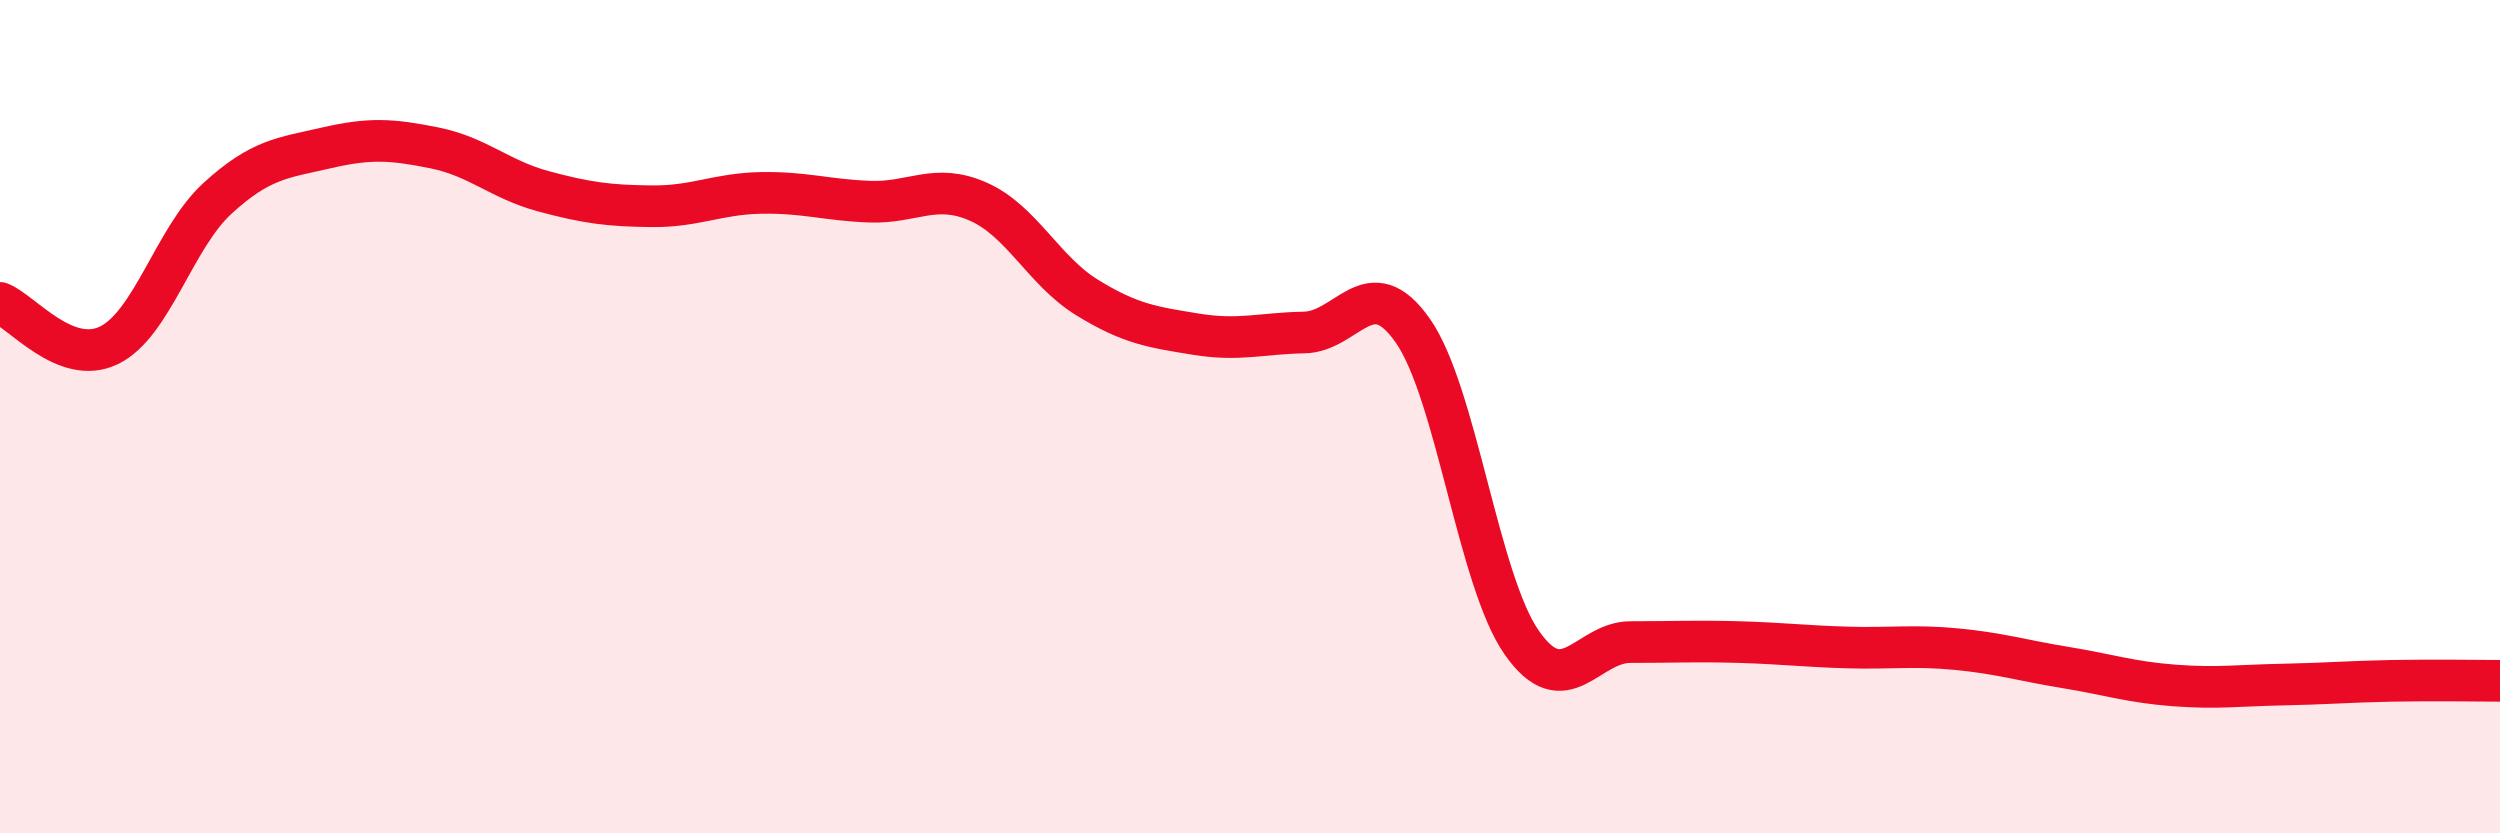
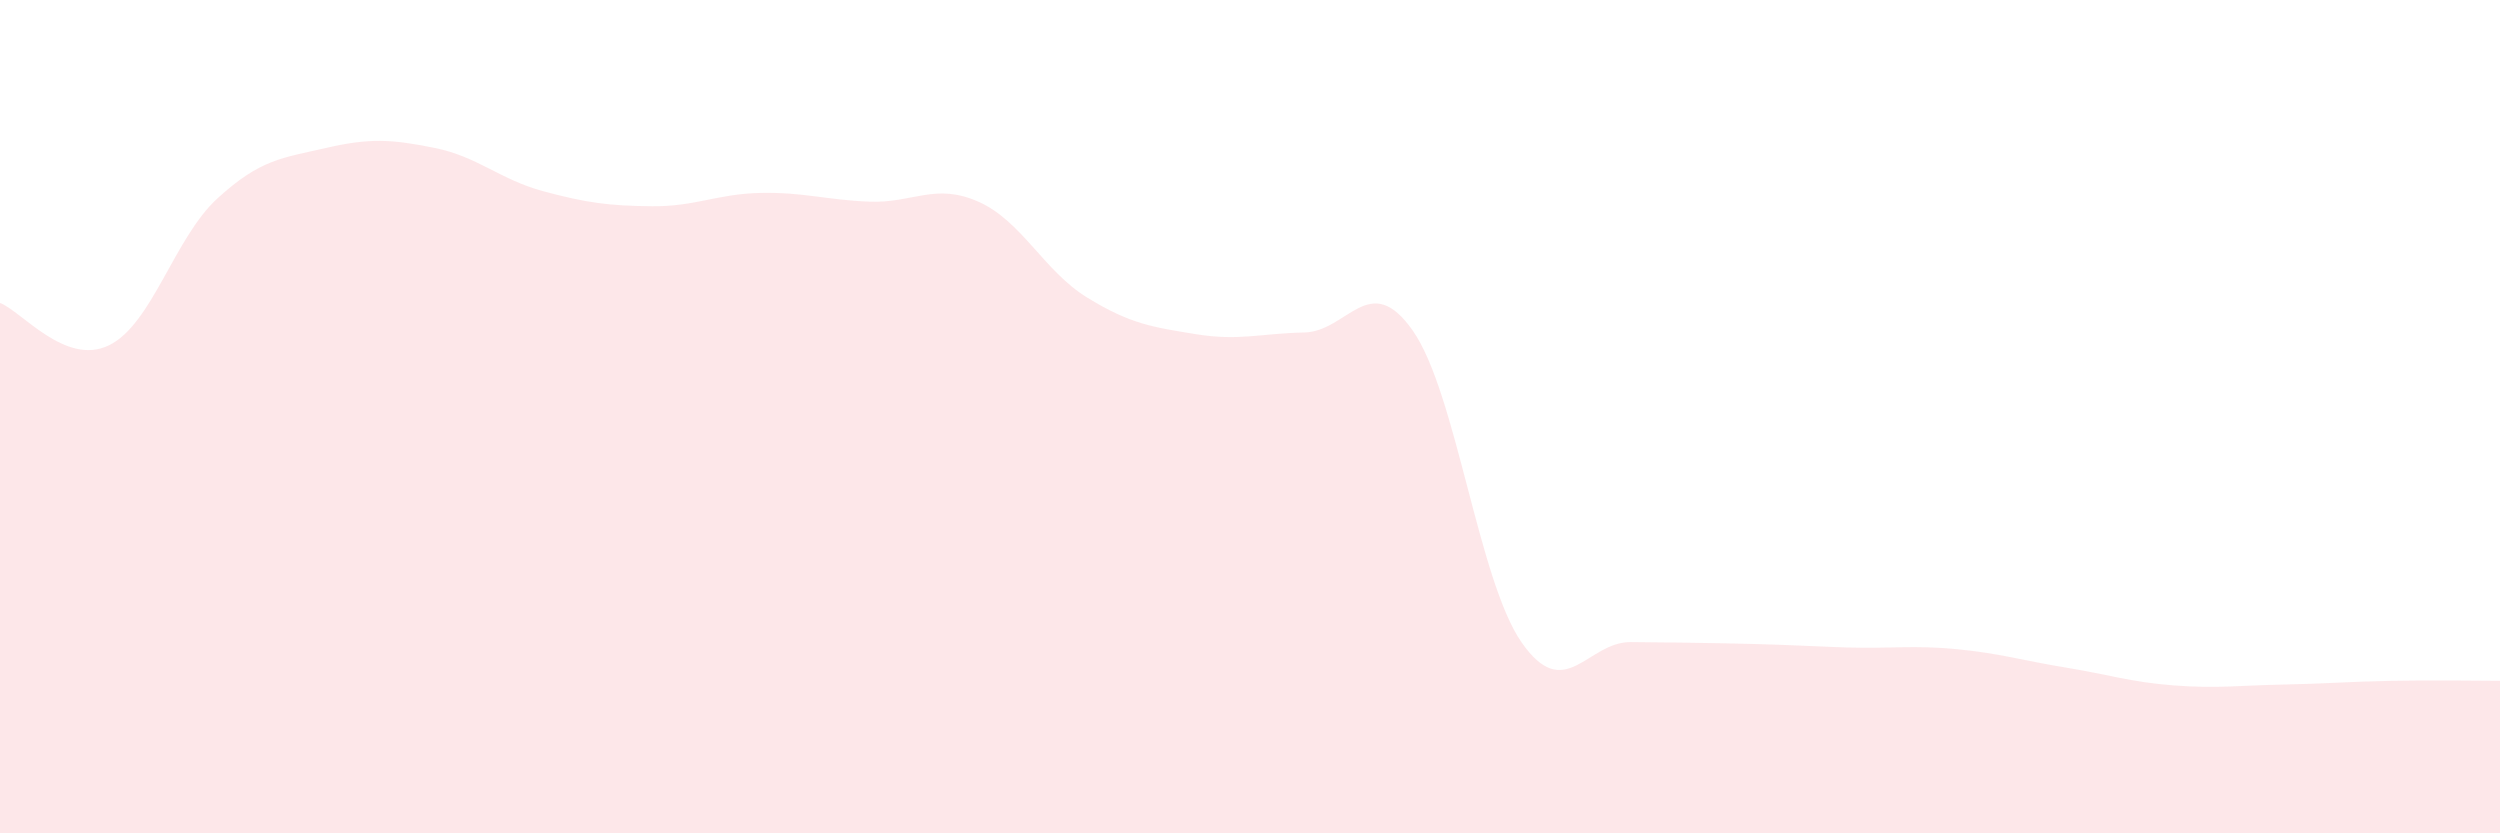
<svg xmlns="http://www.w3.org/2000/svg" width="60" height="20" viewBox="0 0 60 20">
-   <path d="M 0,7.27 C 0.52,7.47 1.57,8.79 2.61,8.29 C 3.65,7.79 4.18,5.71 5.22,4.76 C 6.26,3.81 6.79,3.79 7.83,3.55 C 8.87,3.31 9.39,3.34 10.43,3.55 C 11.47,3.76 12,4.31 13.04,4.59 C 14.08,4.87 14.61,4.94 15.65,4.95 C 16.69,4.96 17.22,4.65 18.26,4.63 C 19.3,4.61 19.83,4.8 20.87,4.84 C 21.91,4.88 22.44,4.38 23.48,4.84 C 24.52,5.3 25.05,6.5 26.09,7.14 C 27.13,7.78 27.66,7.85 28.7,8.02 C 29.74,8.19 30.26,8 31.3,7.98 C 32.34,7.96 32.87,6.45 33.91,7.94 C 34.95,9.43 35.48,13.93 36.52,15.42 C 37.56,16.91 38.09,15.41 39.13,15.41 C 40.17,15.41 40.7,15.38 41.74,15.41 C 42.78,15.44 43.31,15.51 44.35,15.54 C 45.39,15.57 45.92,15.48 46.96,15.58 C 48,15.68 48.53,15.85 49.57,16.02 C 50.61,16.19 51.13,16.37 52.17,16.45 C 53.21,16.53 53.74,16.45 54.78,16.43 C 55.82,16.41 56.35,16.36 57.39,16.34 C 58.43,16.32 59.48,16.34 60,16.34L60 20L0 20Z" fill="#EB0A25" opacity="0.1" stroke-linecap="round" stroke-linejoin="round" />
-   <path d="M 0,7.27 C 0.52,7.47 1.57,8.79 2.61,8.29 C 3.65,7.79 4.18,5.71 5.22,4.76 C 6.26,3.81 6.79,3.79 7.83,3.55 C 8.87,3.31 9.39,3.34 10.43,3.55 C 11.47,3.76 12,4.31 13.04,4.59 C 14.08,4.87 14.61,4.94 15.65,4.95 C 16.69,4.96 17.22,4.65 18.26,4.63 C 19.3,4.61 19.83,4.8 20.87,4.84 C 21.91,4.88 22.44,4.38 23.48,4.84 C 24.52,5.3 25.05,6.5 26.09,7.14 C 27.13,7.78 27.66,7.85 28.7,8.02 C 29.74,8.19 30.26,8 31.3,7.98 C 32.34,7.96 32.87,6.45 33.91,7.94 C 34.95,9.43 35.48,13.93 36.52,15.42 C 37.56,16.91 38.09,15.41 39.13,15.41 C 40.17,15.41 40.7,15.38 41.74,15.41 C 42.78,15.44 43.31,15.51 44.35,15.54 C 45.39,15.57 45.92,15.48 46.96,15.58 C 48,15.68 48.53,15.85 49.57,16.02 C 50.61,16.19 51.13,16.37 52.17,16.45 C 53.21,16.53 53.74,16.45 54.78,16.43 C 55.82,16.41 56.35,16.36 57.39,16.34 C 58.43,16.32 59.48,16.34 60,16.34" stroke="#EB0A25" stroke-width="1" fill="none" stroke-linecap="round" stroke-linejoin="round" />
+   <path d="M 0,7.27 C 0.52,7.47 1.57,8.79 2.61,8.29 C 3.65,7.79 4.18,5.71 5.22,4.76 C 6.26,3.81 6.79,3.79 7.83,3.55 C 8.87,3.31 9.39,3.34 10.43,3.55 C 11.47,3.76 12,4.31 13.04,4.59 C 14.08,4.87 14.61,4.94 15.65,4.95 C 16.69,4.96 17.22,4.65 18.26,4.63 C 19.3,4.61 19.83,4.8 20.87,4.84 C 21.91,4.88 22.44,4.38 23.48,4.84 C 24.52,5.3 25.05,6.5 26.09,7.14 C 27.13,7.78 27.66,7.85 28.7,8.02 C 29.74,8.19 30.26,8 31.3,7.98 C 32.34,7.96 32.87,6.45 33.91,7.94 C 34.95,9.43 35.48,13.93 36.52,15.42 C 37.56,16.91 38.09,15.41 39.13,15.41 C 42.78,15.44 43.31,15.51 44.35,15.54 C 45.39,15.57 45.92,15.48 46.96,15.58 C 48,15.68 48.53,15.85 49.57,16.02 C 50.61,16.19 51.13,16.37 52.17,16.45 C 53.21,16.53 53.74,16.45 54.78,16.43 C 55.82,16.41 56.35,16.36 57.39,16.34 C 58.43,16.32 59.48,16.34 60,16.34L60 20L0 20Z" fill="#EB0A25" opacity="0.1" stroke-linecap="round" stroke-linejoin="round" />
</svg>